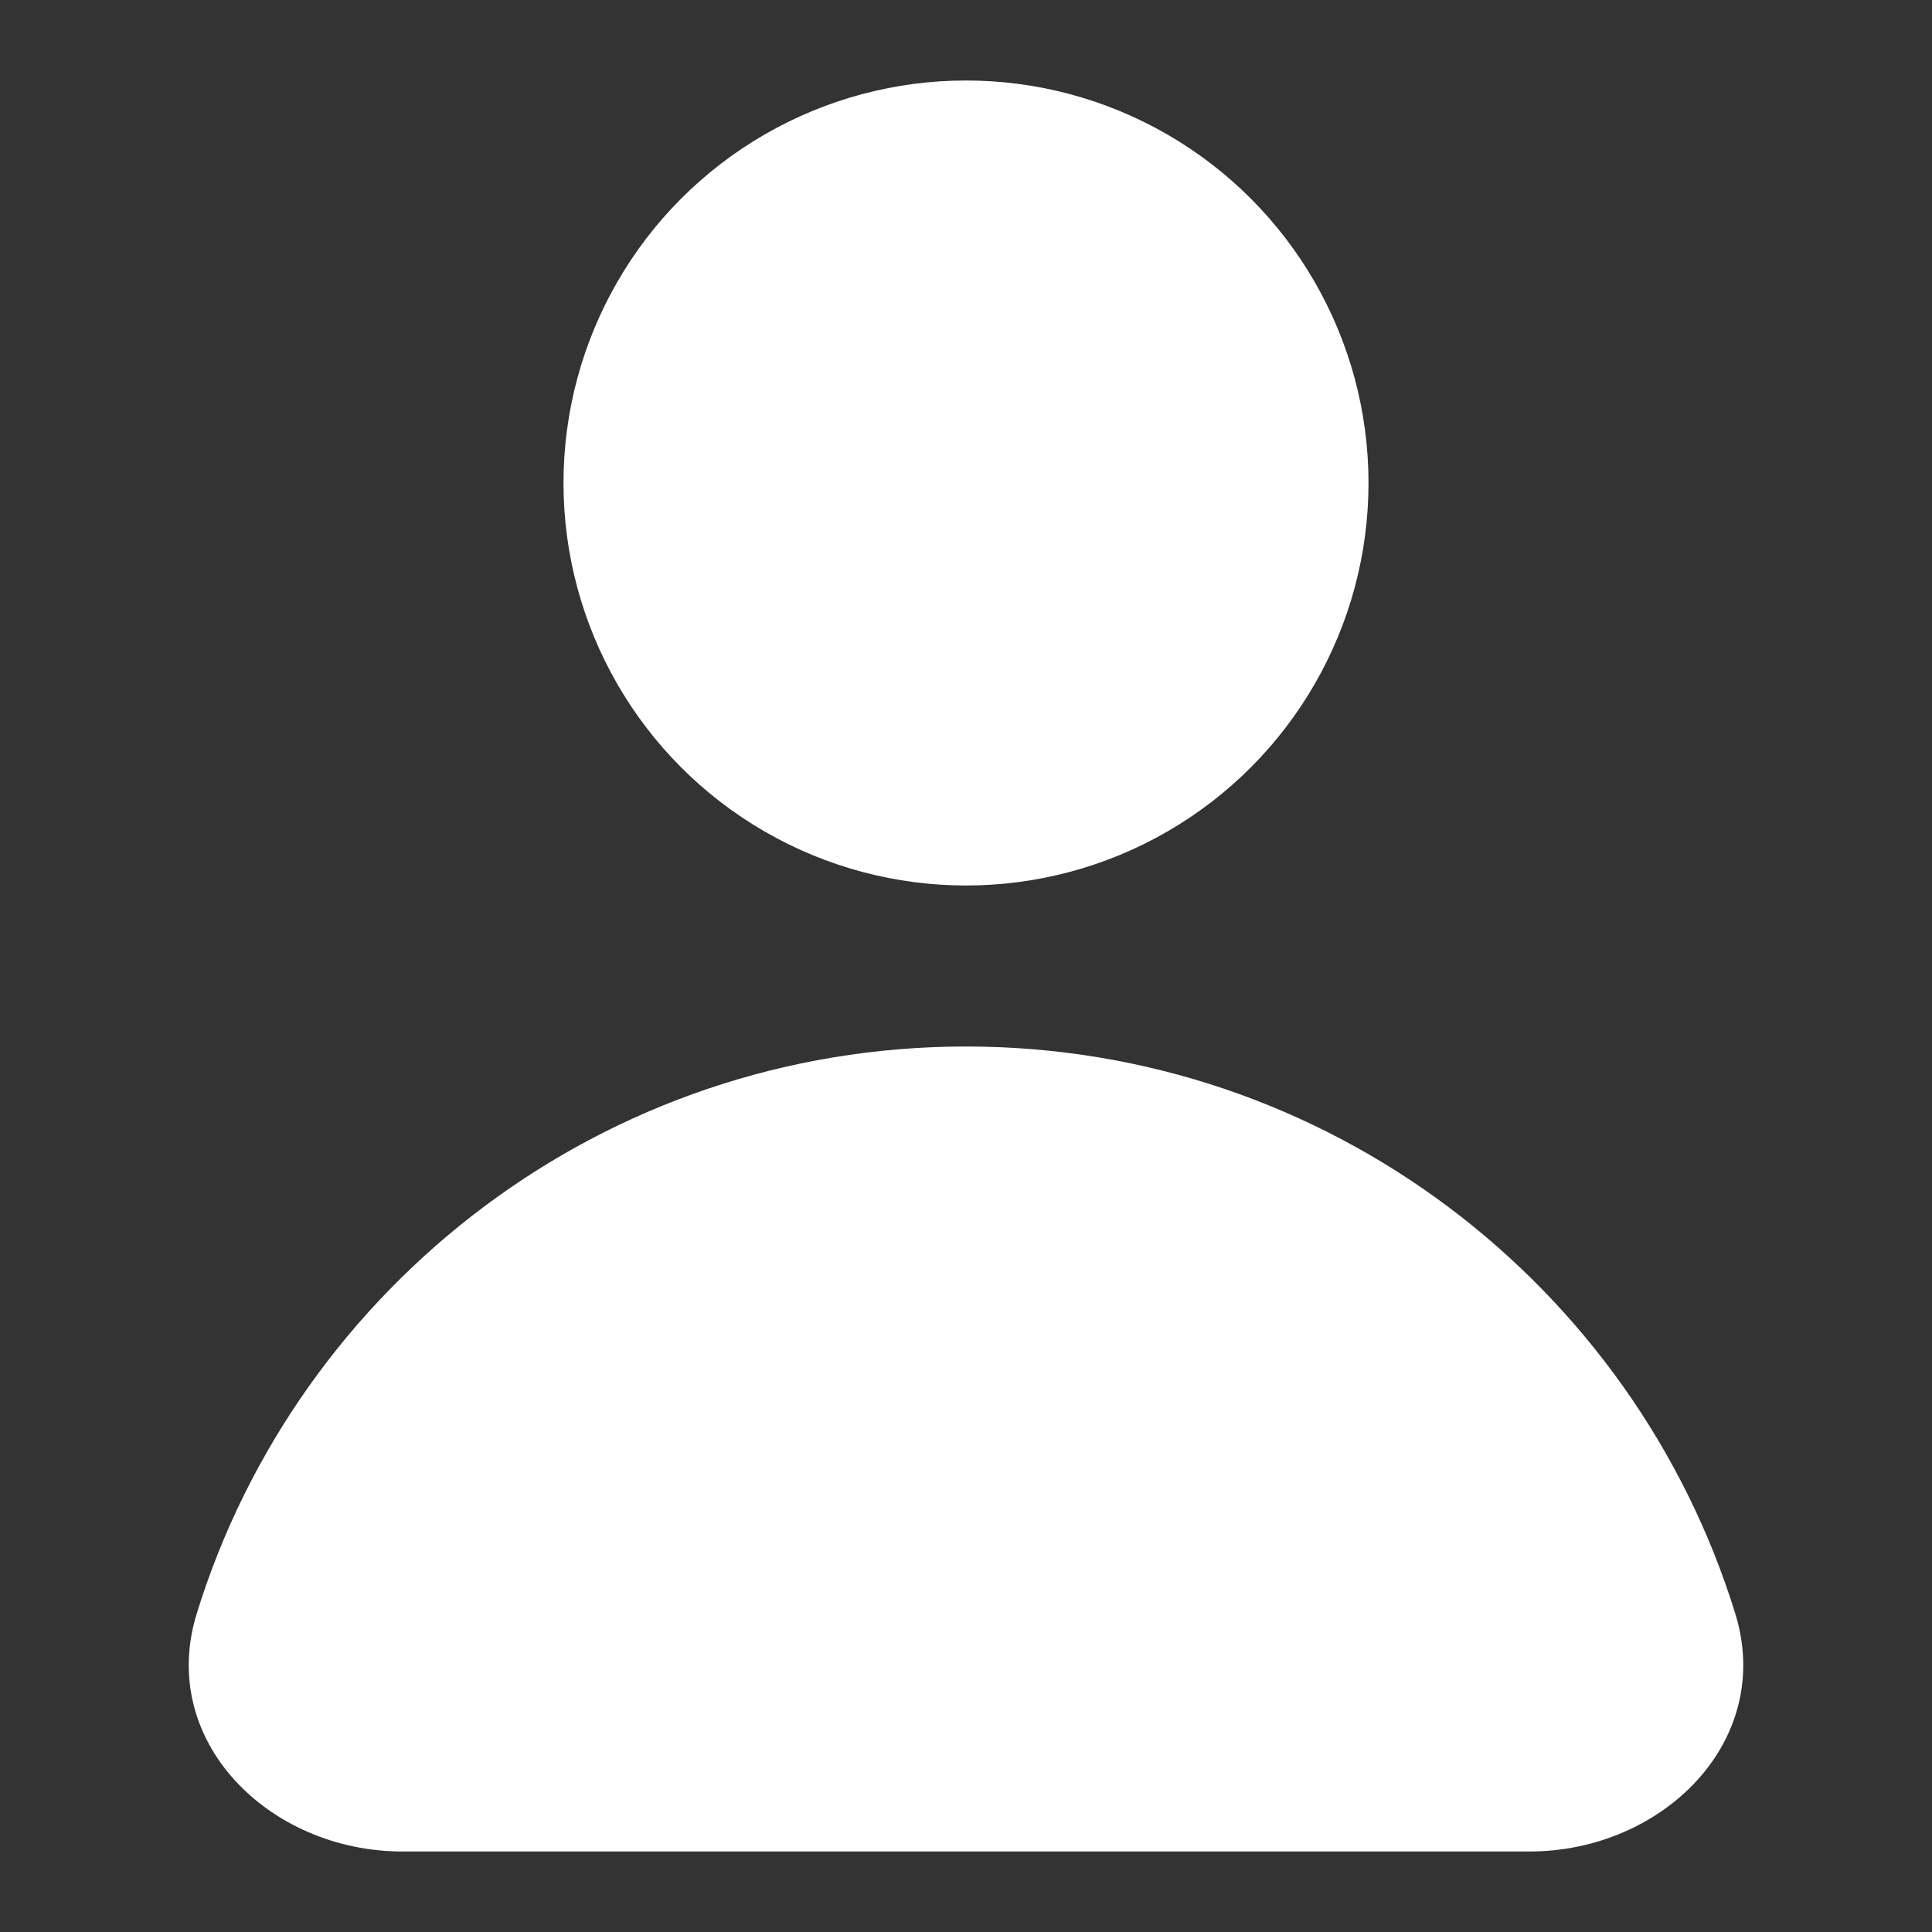
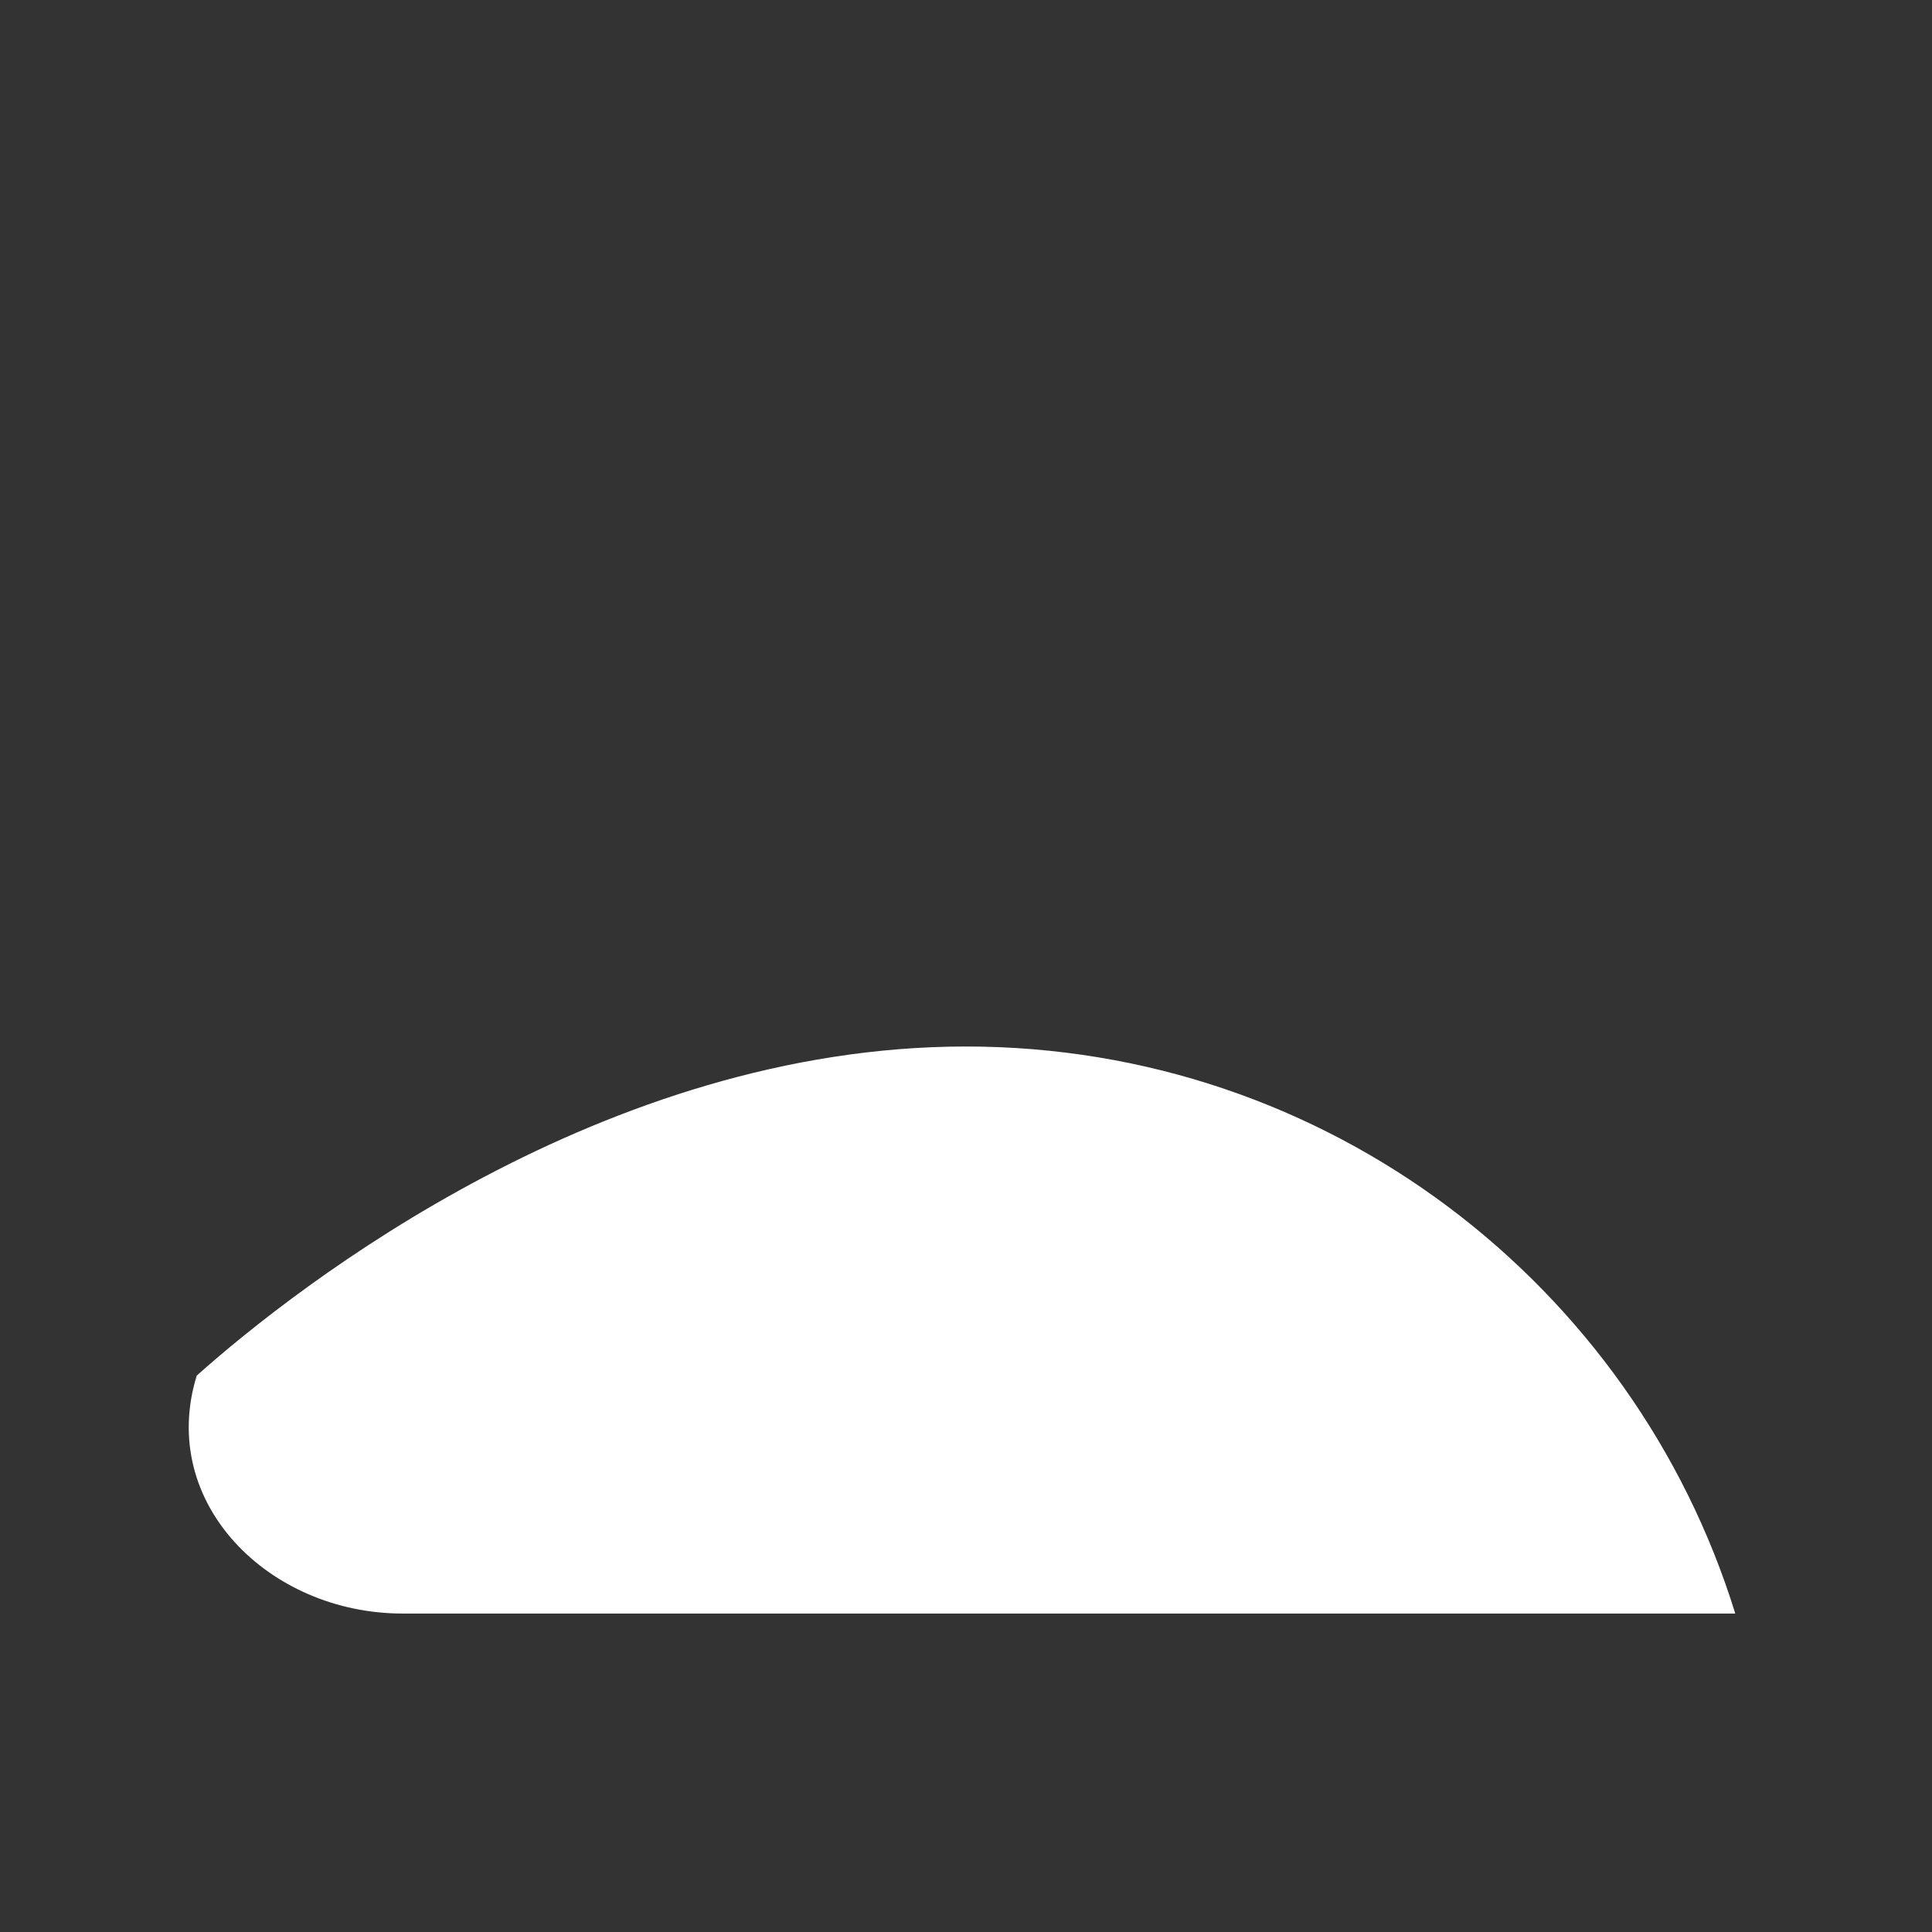
<svg xmlns="http://www.w3.org/2000/svg" width="24" height="24" fill="none">
  <rect width="100%" height="100%" fill="#333333" stroke="none" />
-   <circle cx="12" cy="6" r="5" fill="#fff" />
-   <path d="M21.556 20.044C22.045 21.627 20.656 23 19 23H5c-1.657 0-3.045-1.373-2.556-2.956C3.704 15.964 7.506 13 12 13c4.494 0 8.295 2.964 9.556 7.044z" fill="#fff" />
+   <path d="M21.556 20.044H5c-1.657 0-3.045-1.373-2.556-2.956C3.704 15.964 7.506 13 12 13c4.494 0 8.295 2.964 9.556 7.044z" fill="#fff" />
</svg>